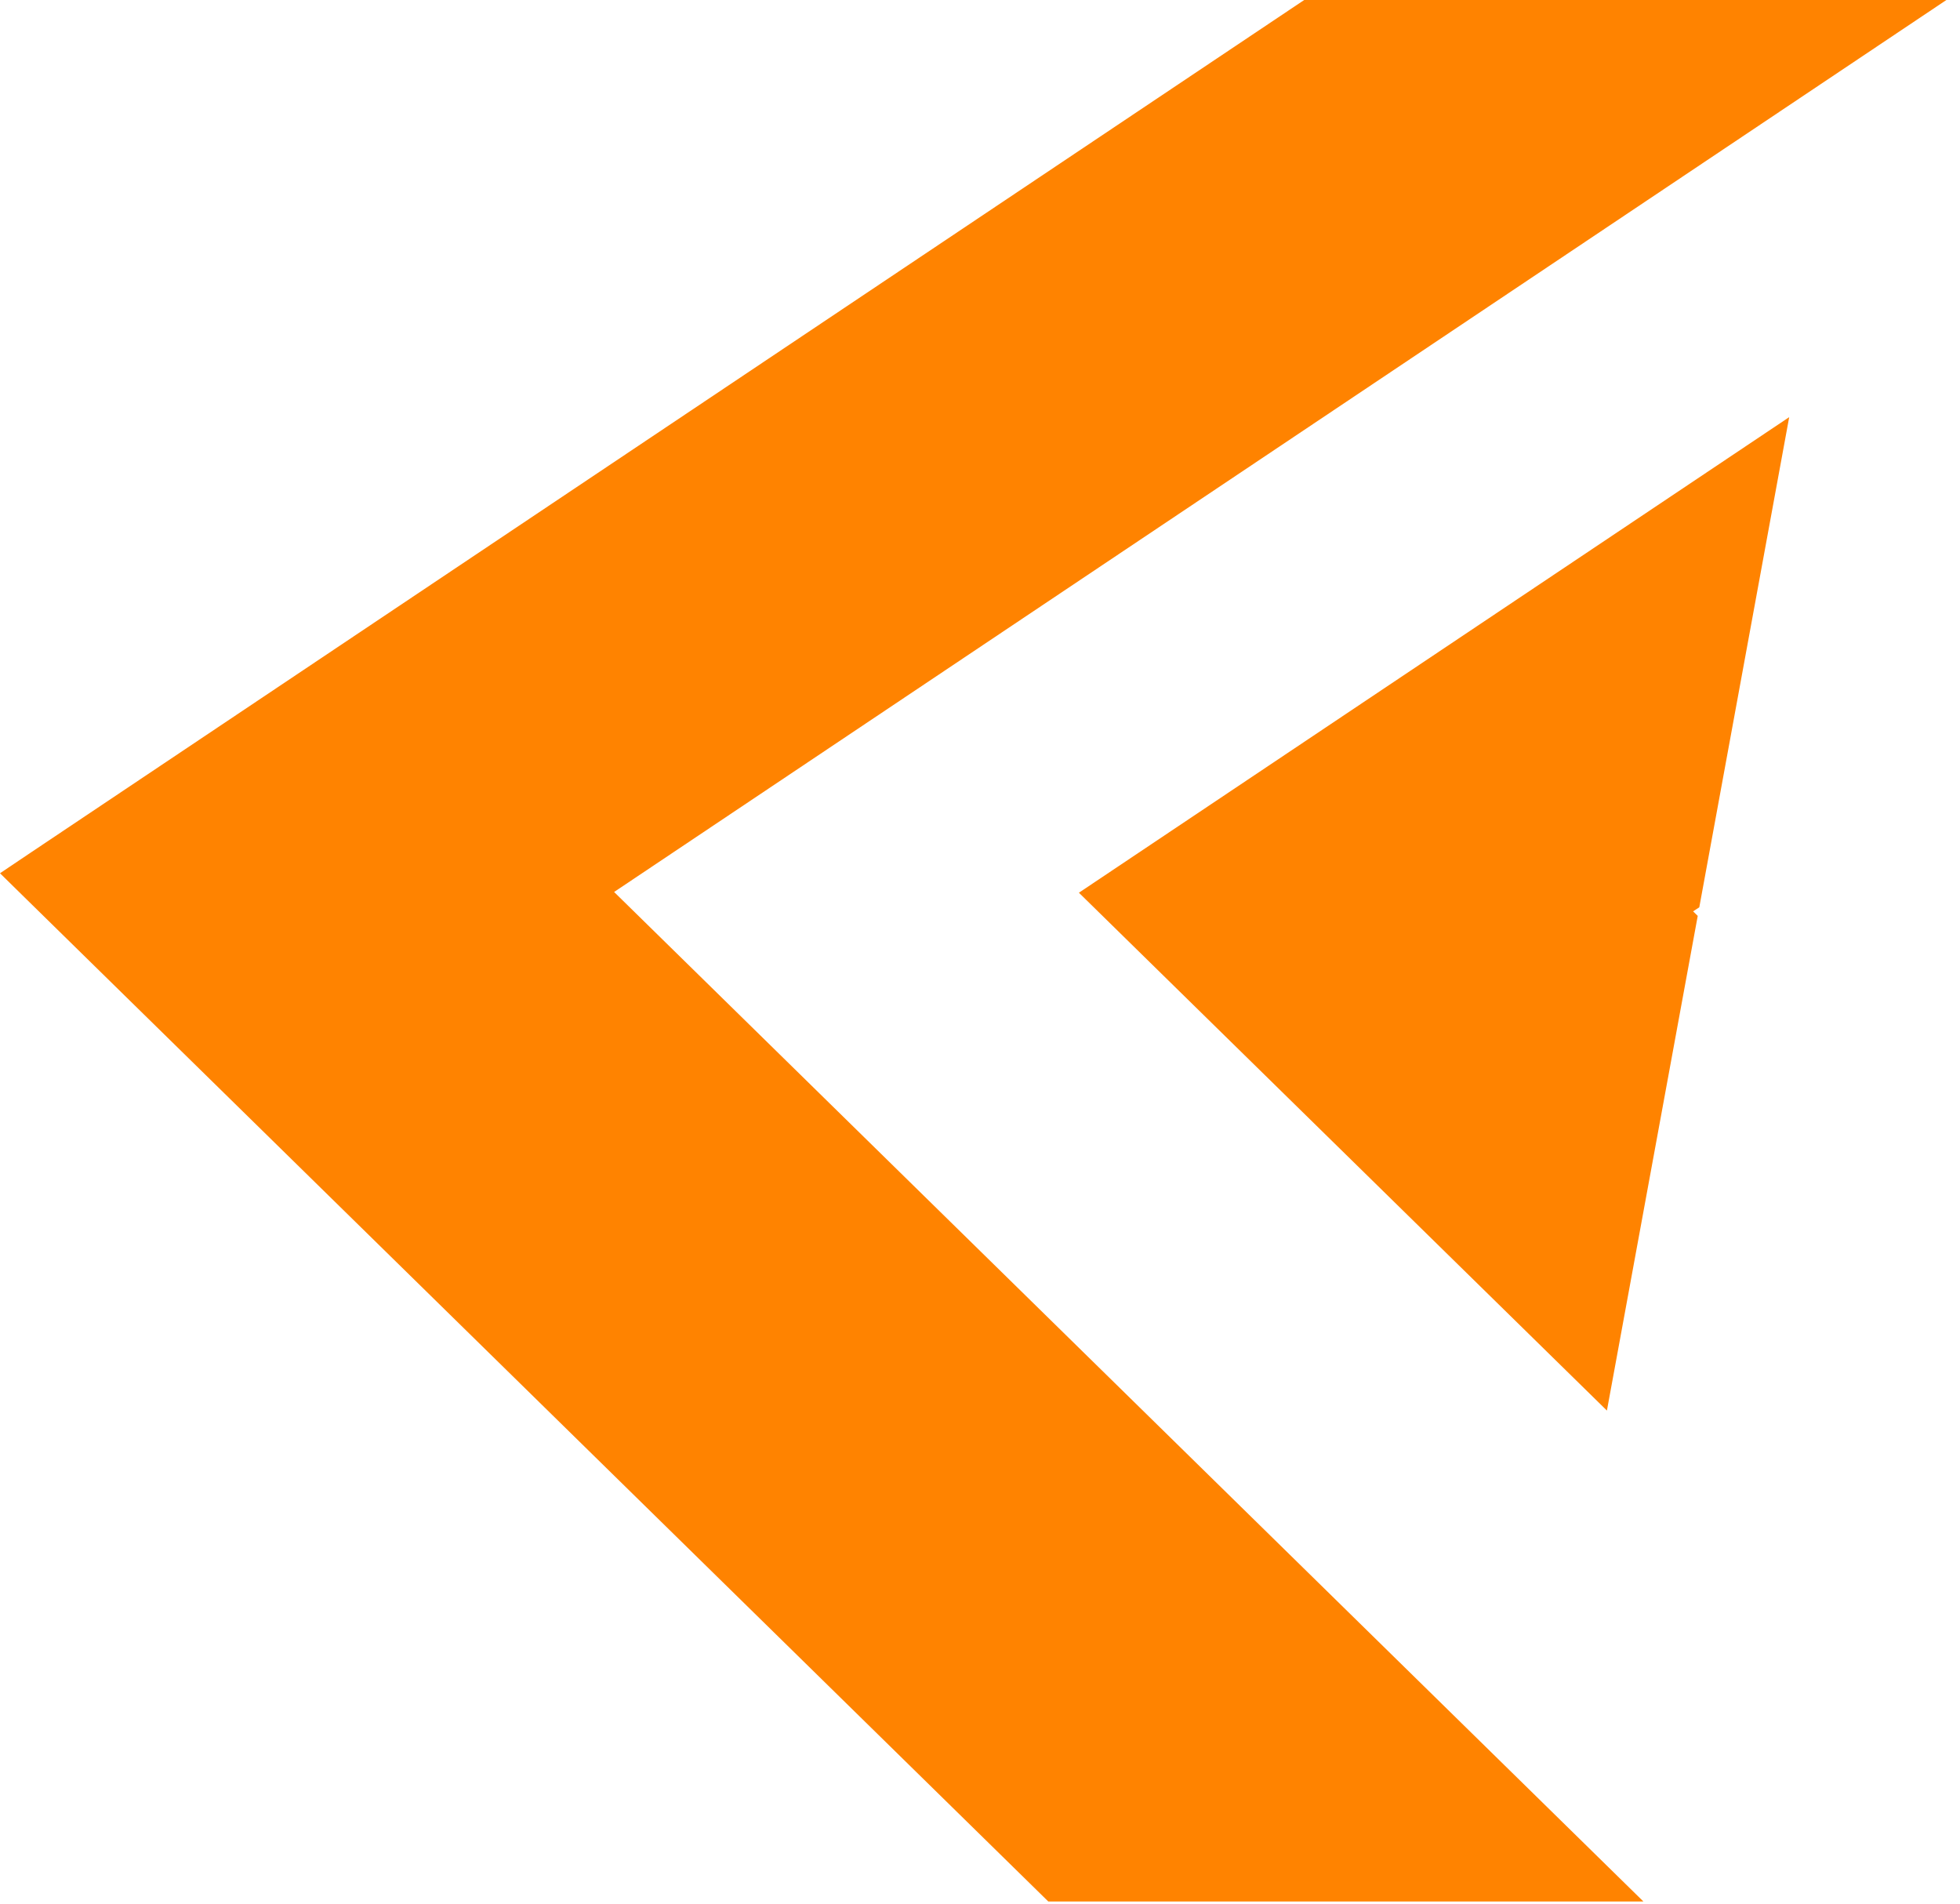
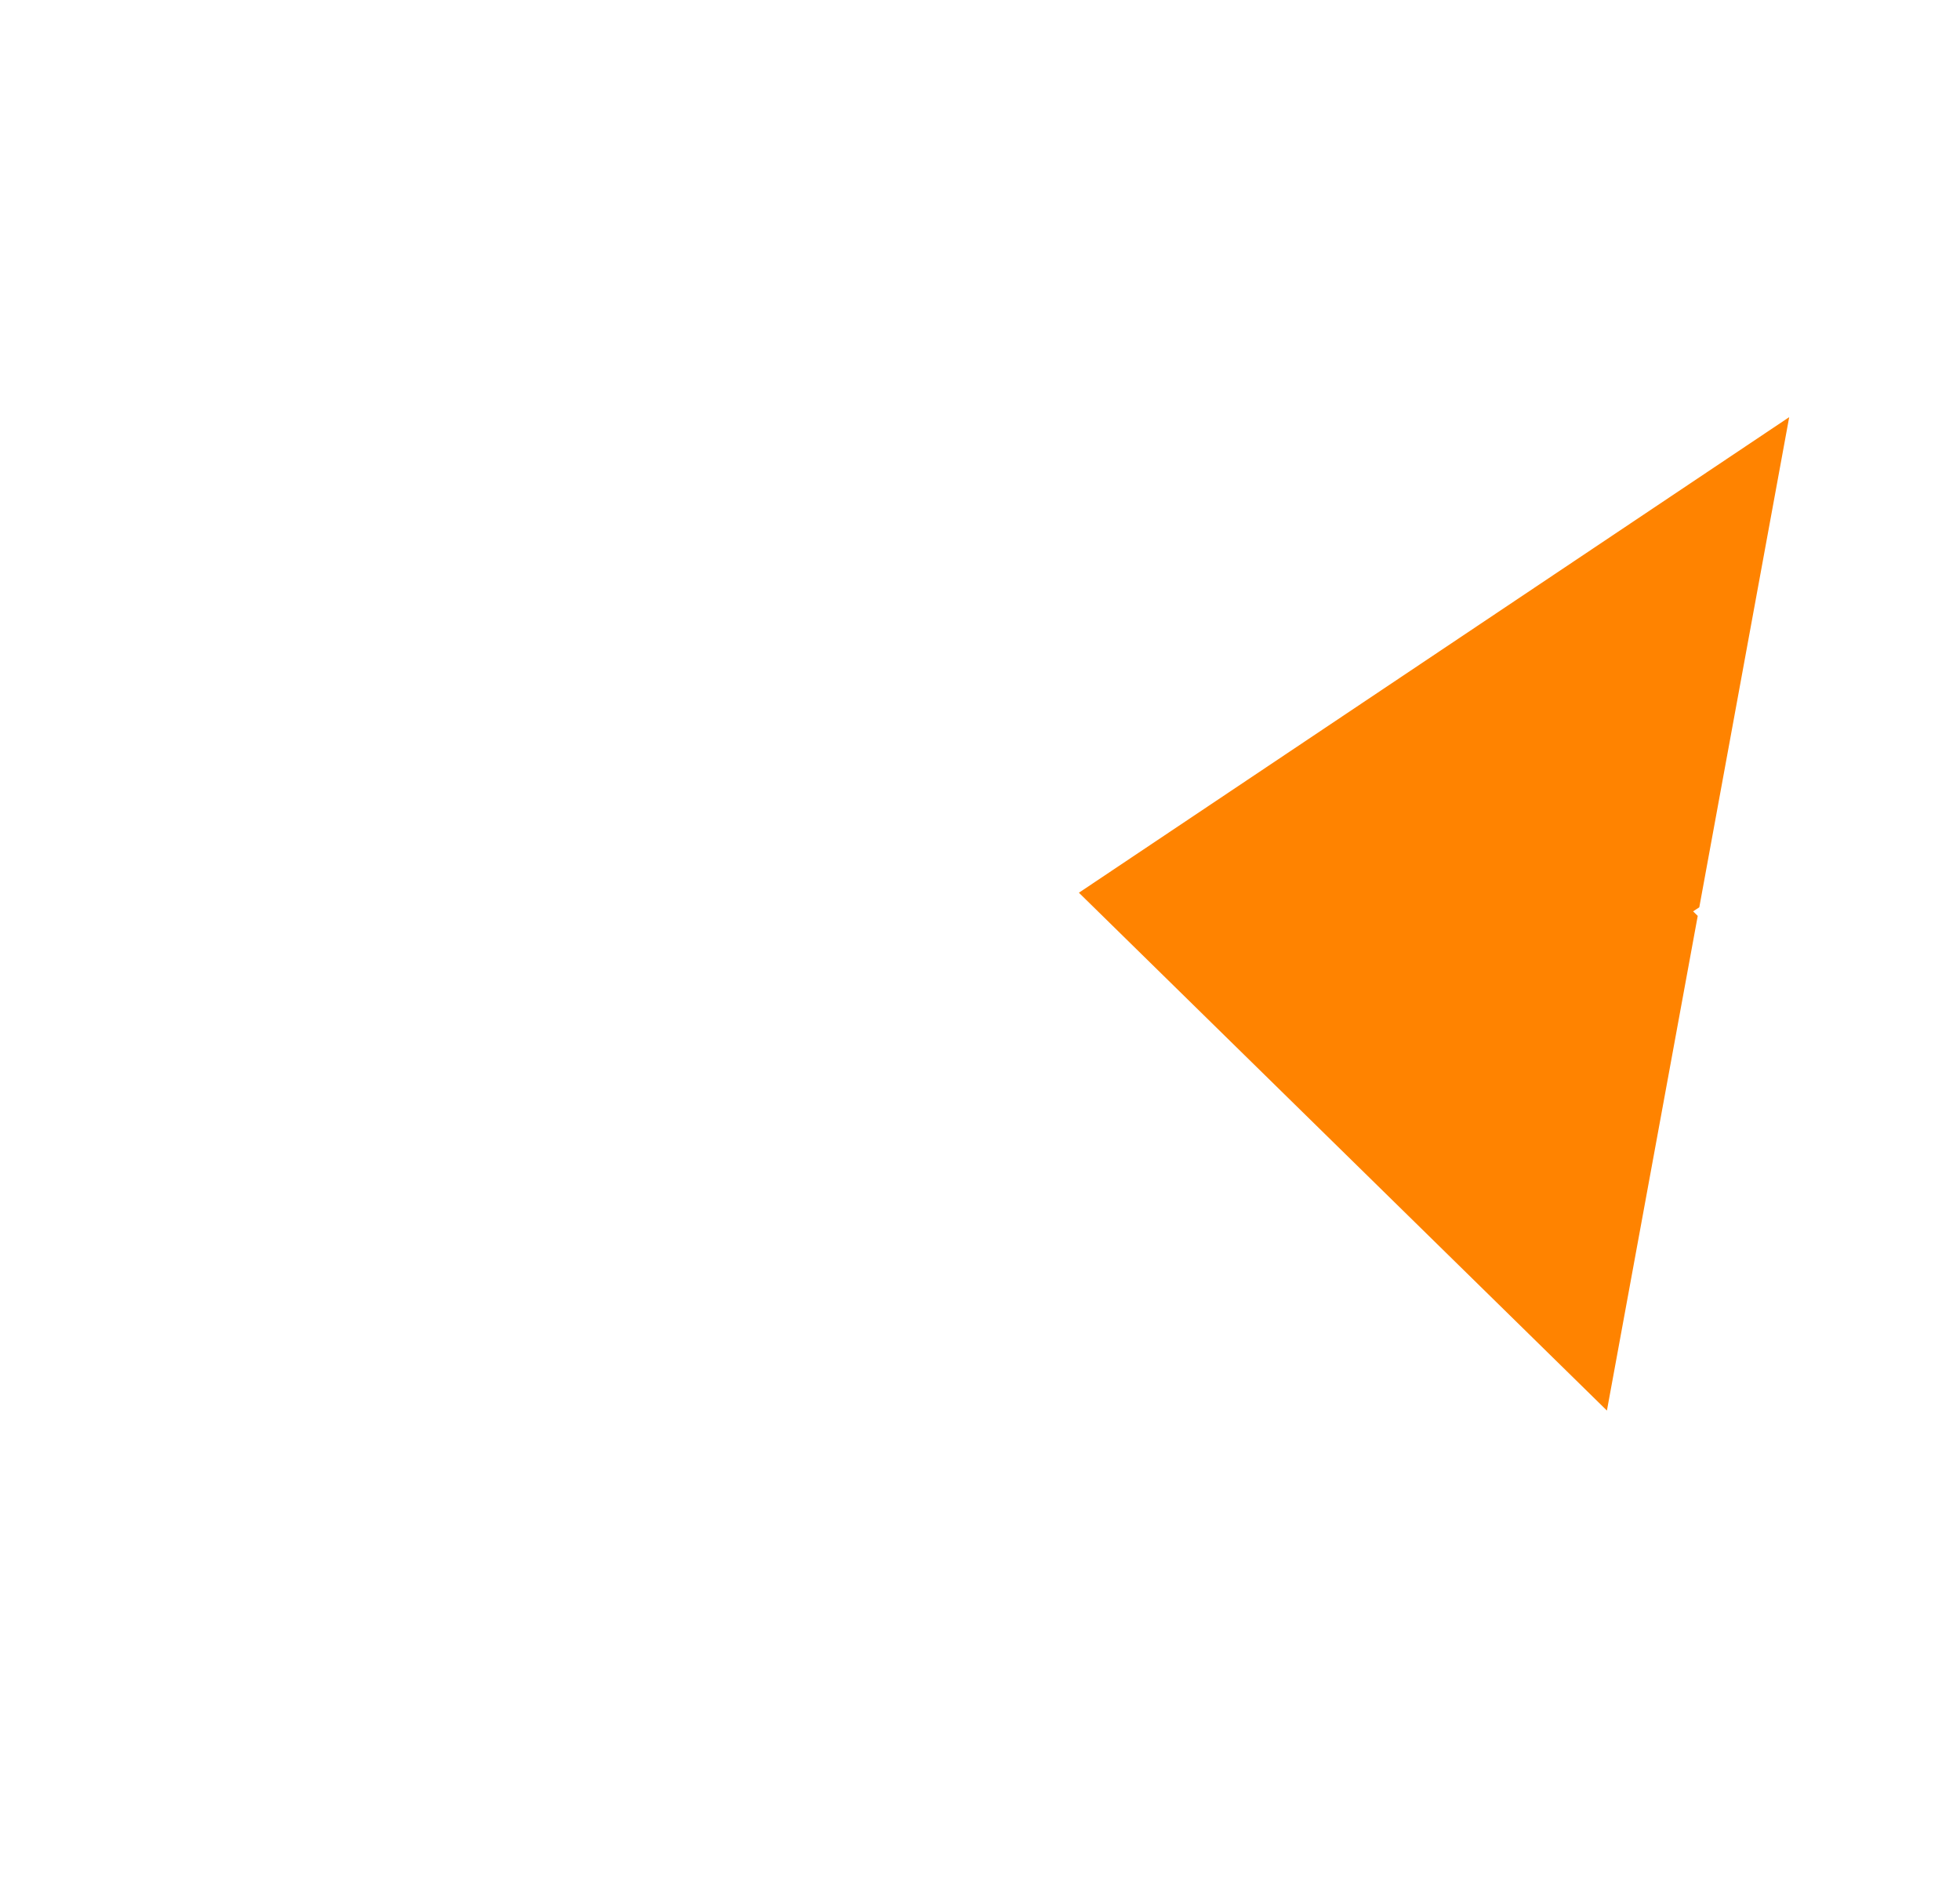
<svg xmlns="http://www.w3.org/2000/svg" width="69" height="67" viewBox="0 0 69 67" fill="none">
  <path d="M37.982 31.42L56.57 49.646L59.767 32.236L59.604 32.076L59.822 31.933L62.987 14.682L37.982 31.42Z" fill="#FF8300" />
-   <path d="M68.521 0H45.913L1.116 29.985L0 30.735L0.874 31.593L36.905 66.925H57.855L21.619 31.394L68.521 0Z" fill="#FF8300" />
</svg>